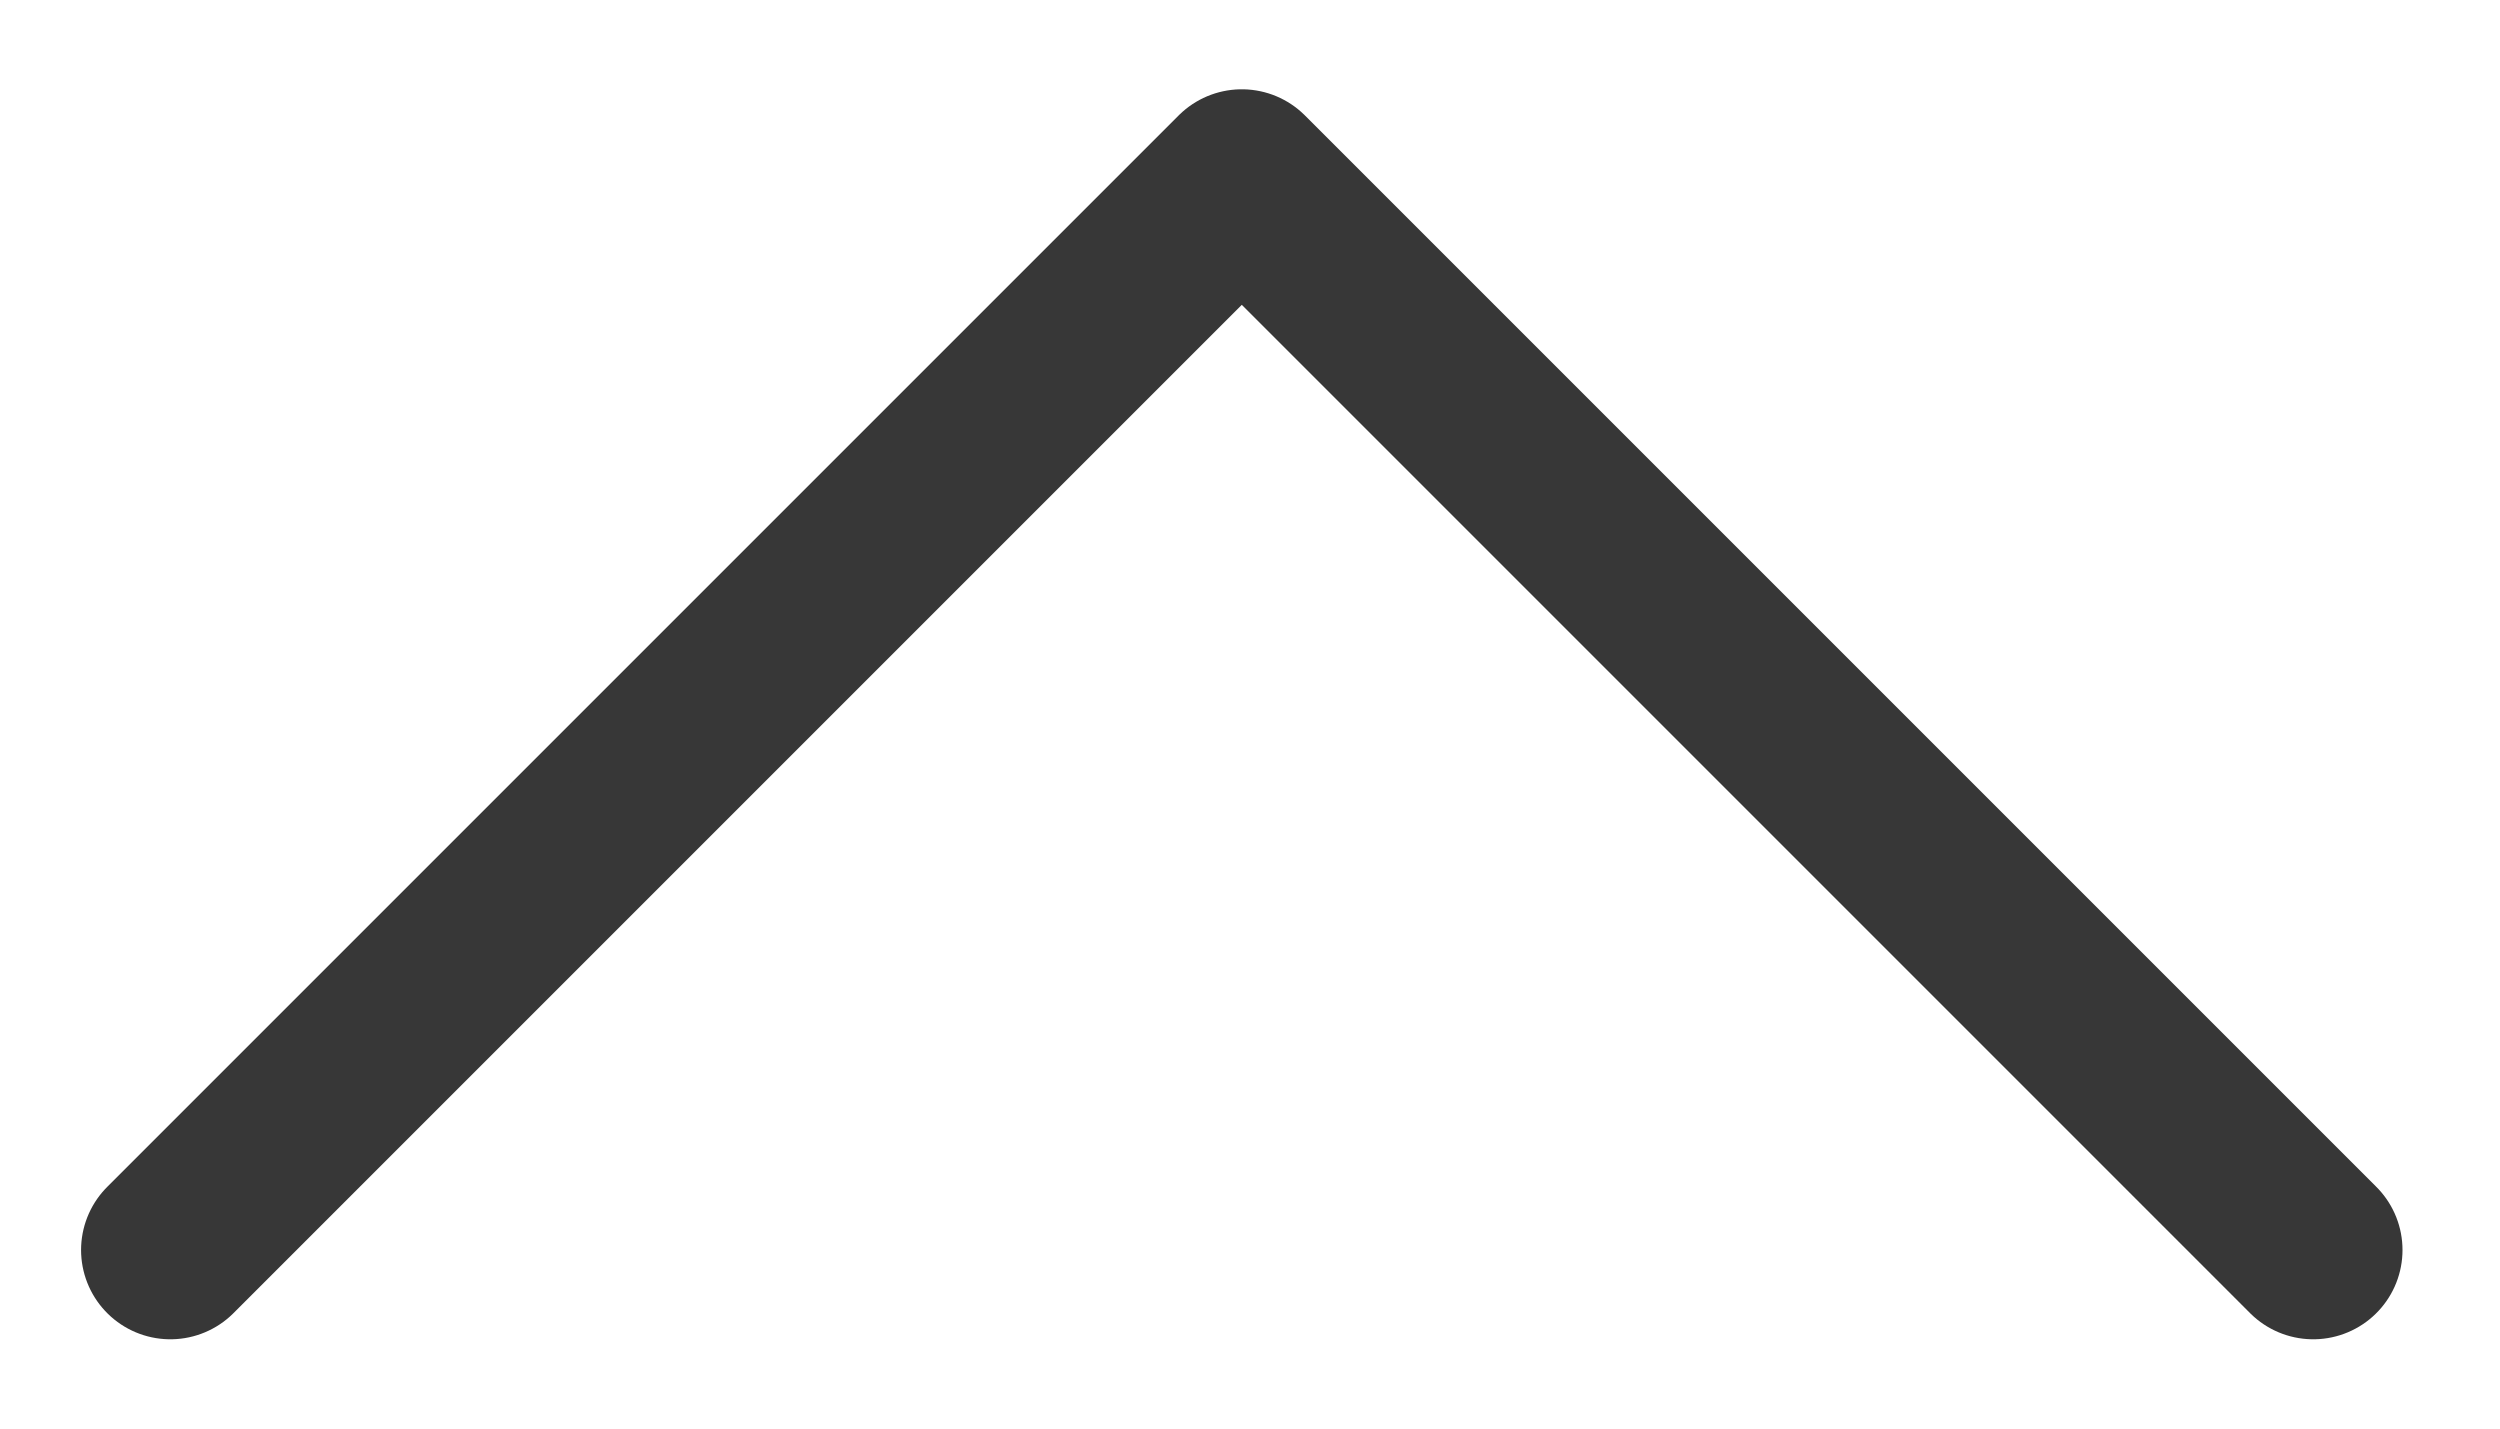
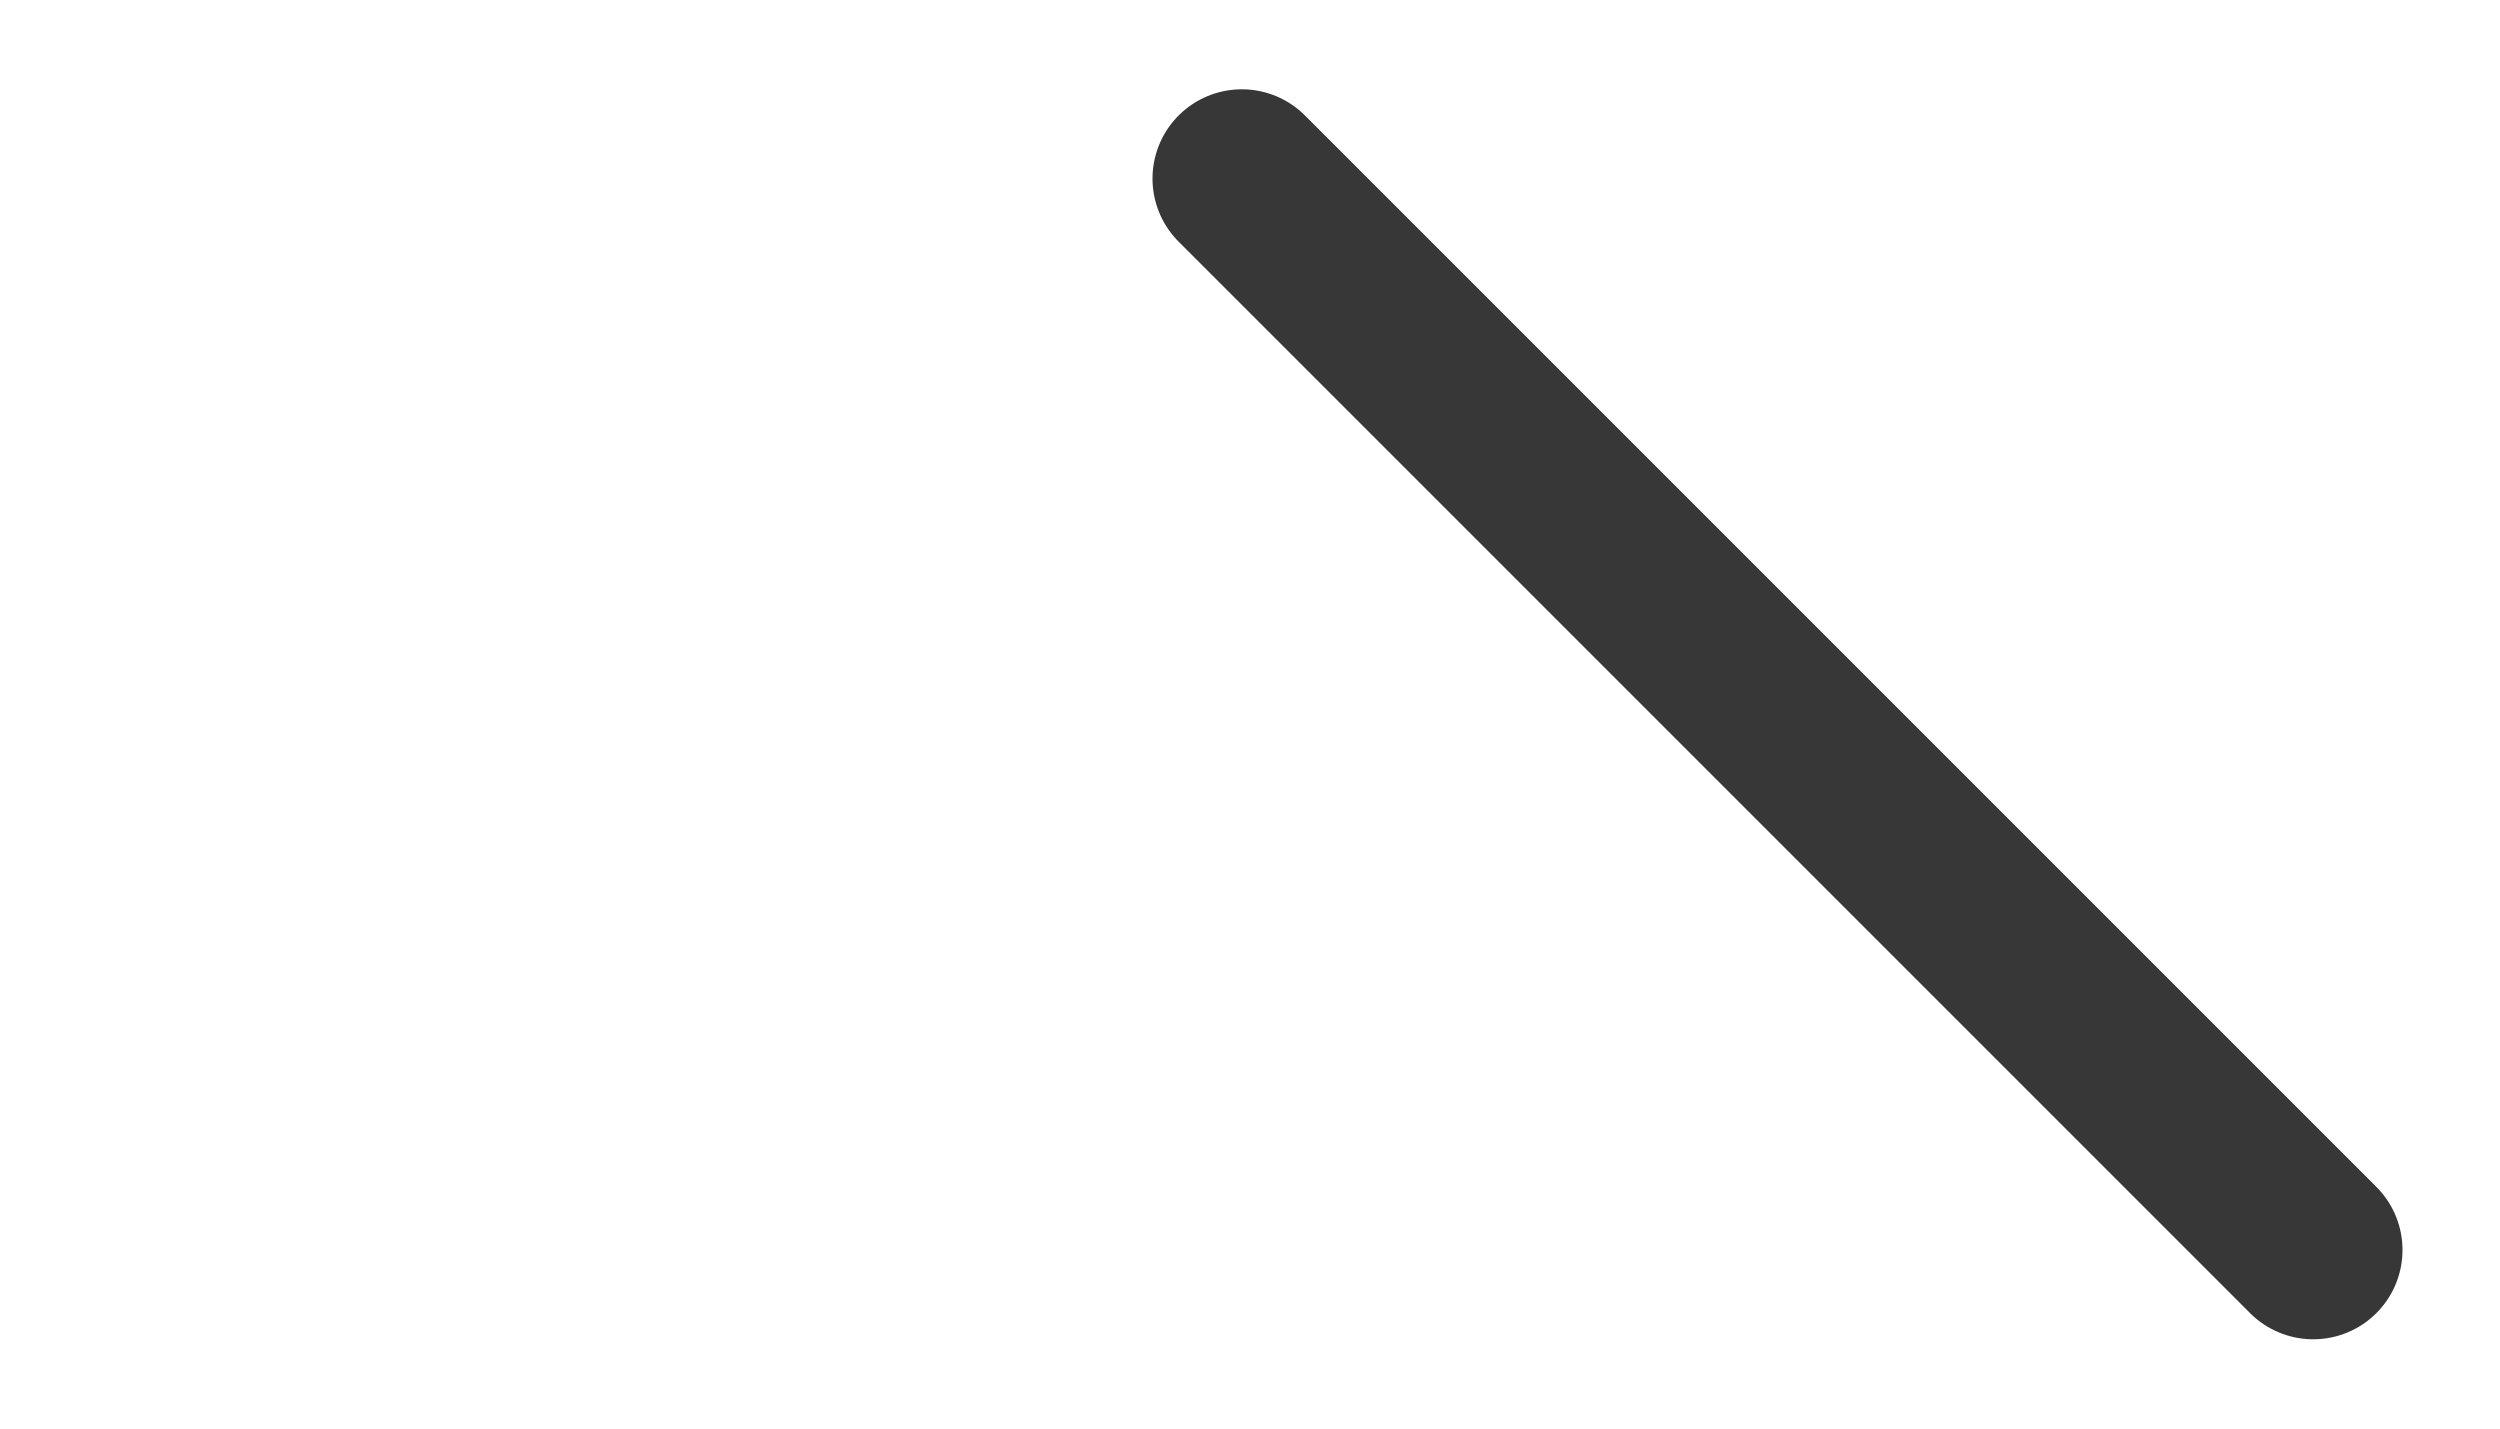
<svg xmlns="http://www.w3.org/2000/svg" width="14" height="8" viewBox="0 0 14 8" fill="none">
-   <path d="M12.954 7L6.954 1L0.954 7" stroke="#373737" stroke-miterlimit="10" stroke-linecap="round" stroke-linejoin="round" />
+   <path d="M12.954 7L6.954 1" stroke="#373737" stroke-miterlimit="10" stroke-linecap="round" stroke-linejoin="round" />
</svg>